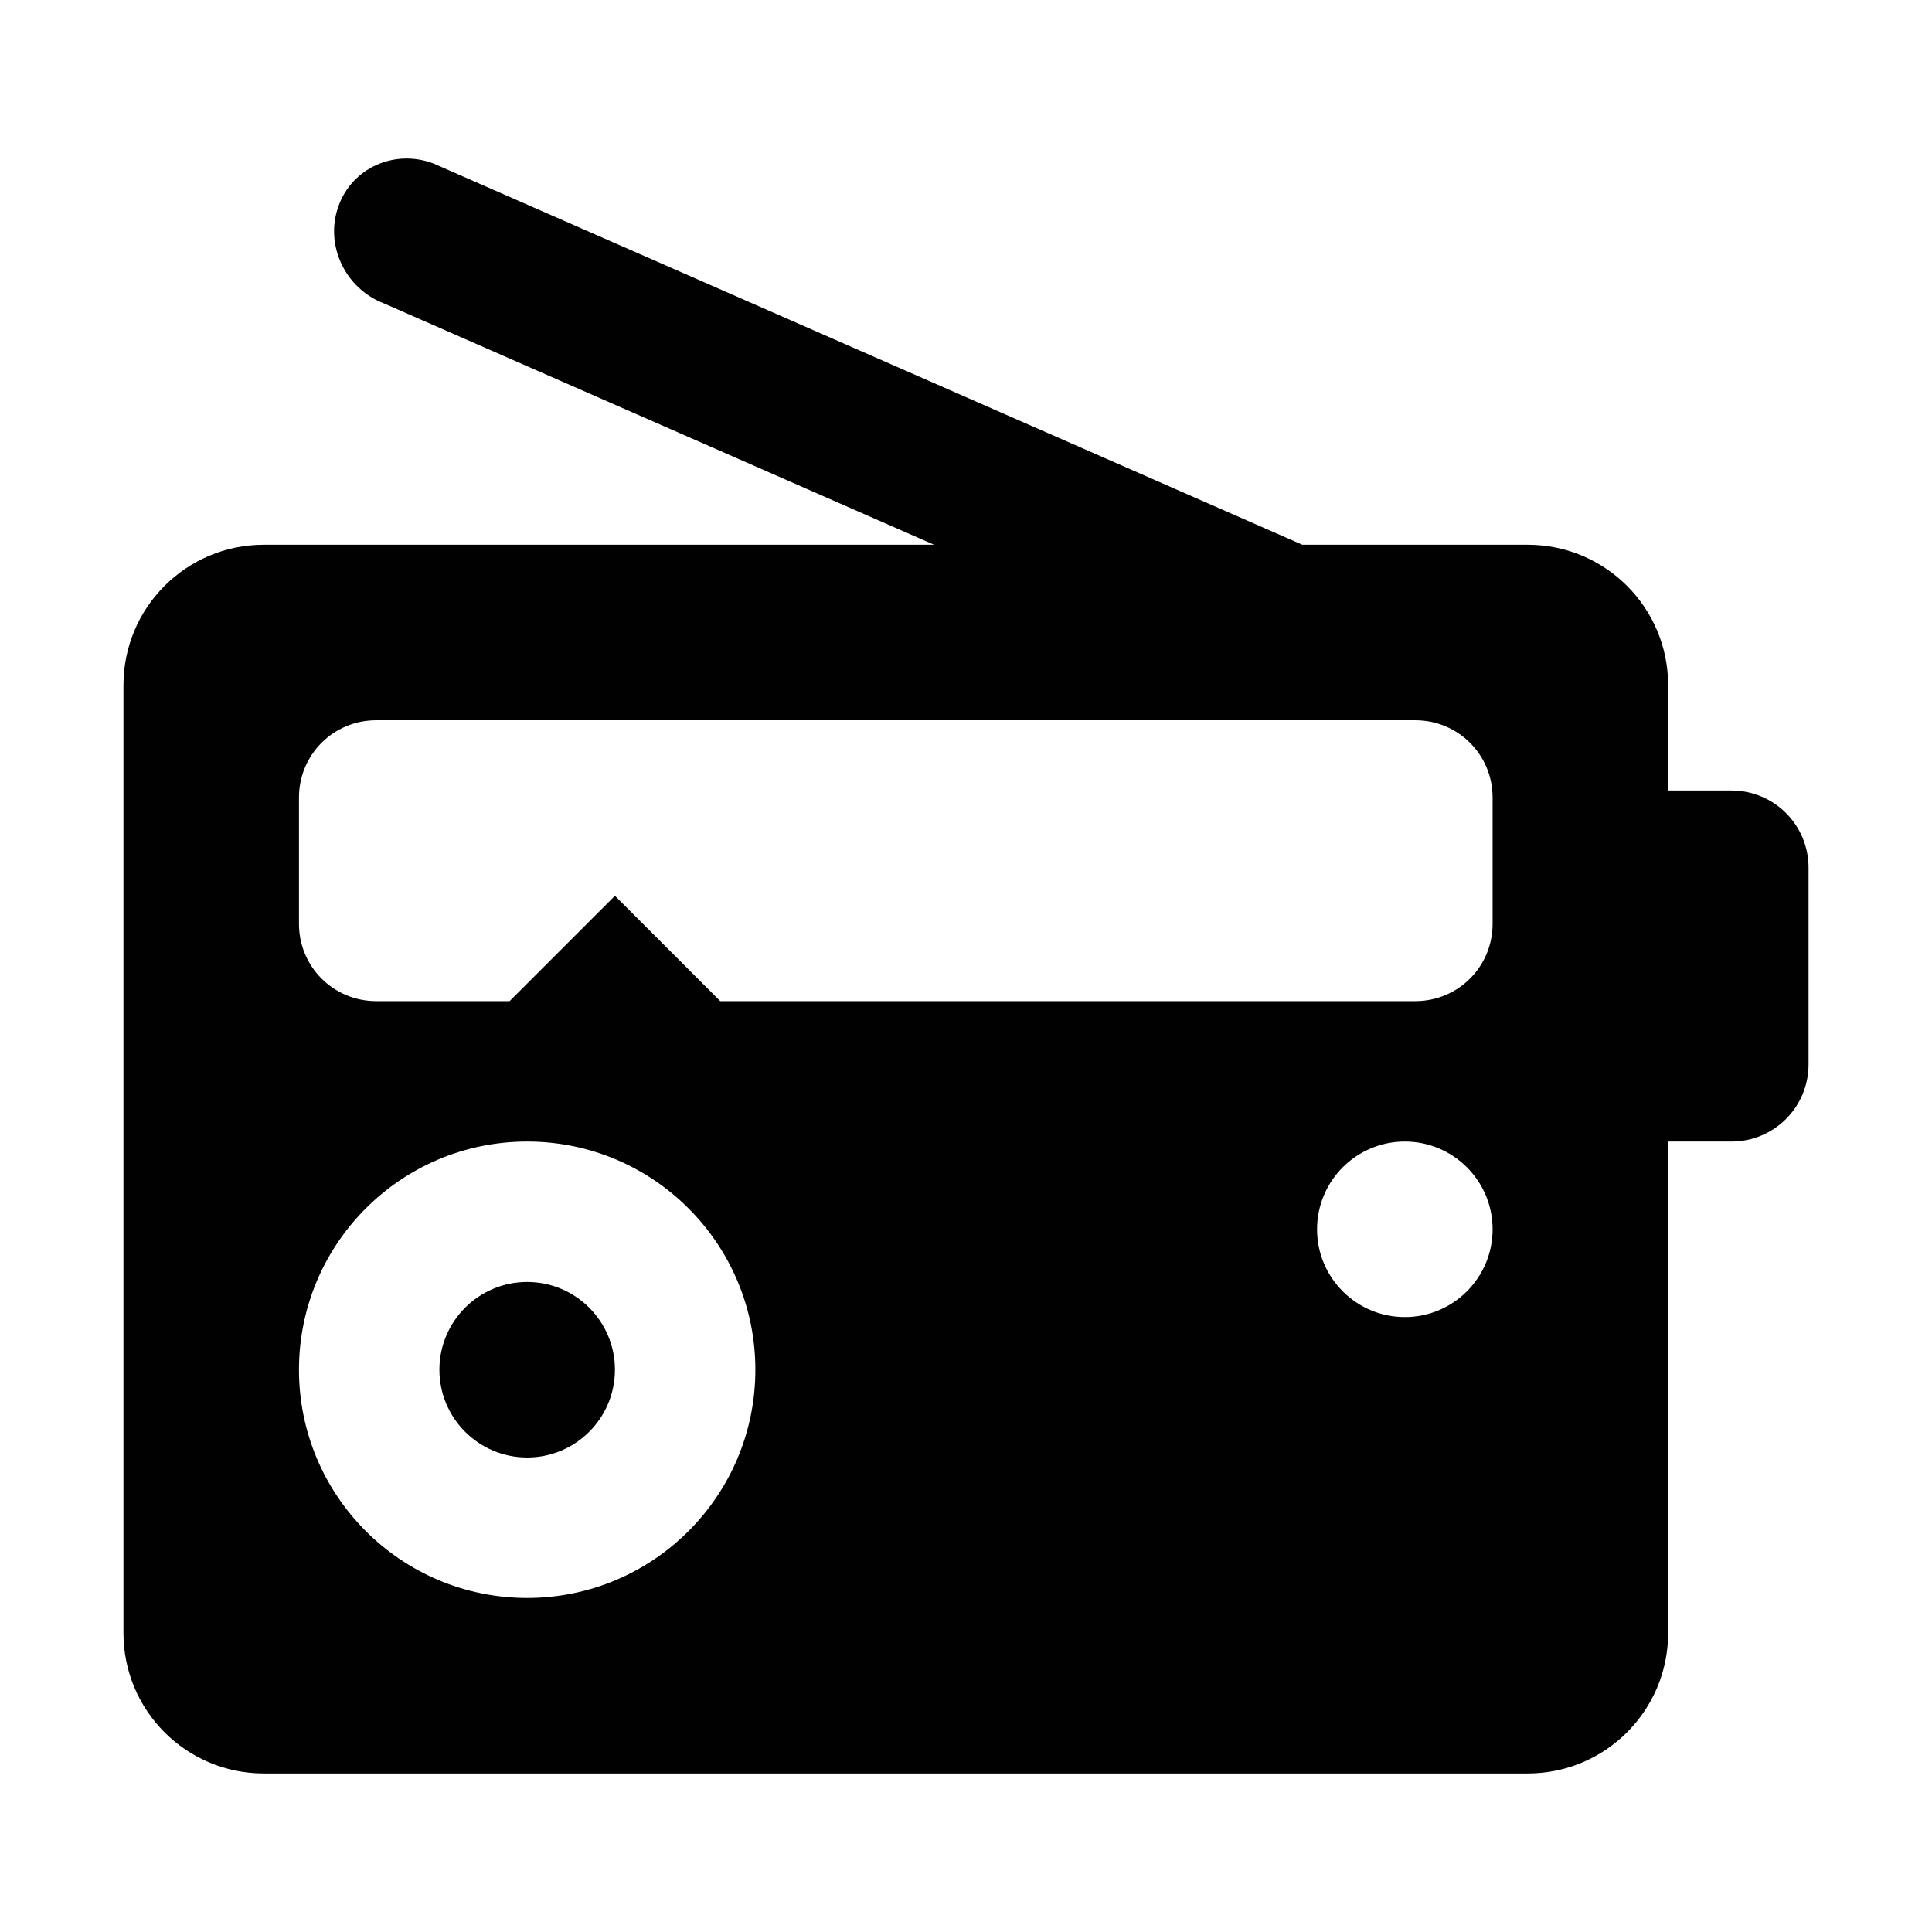
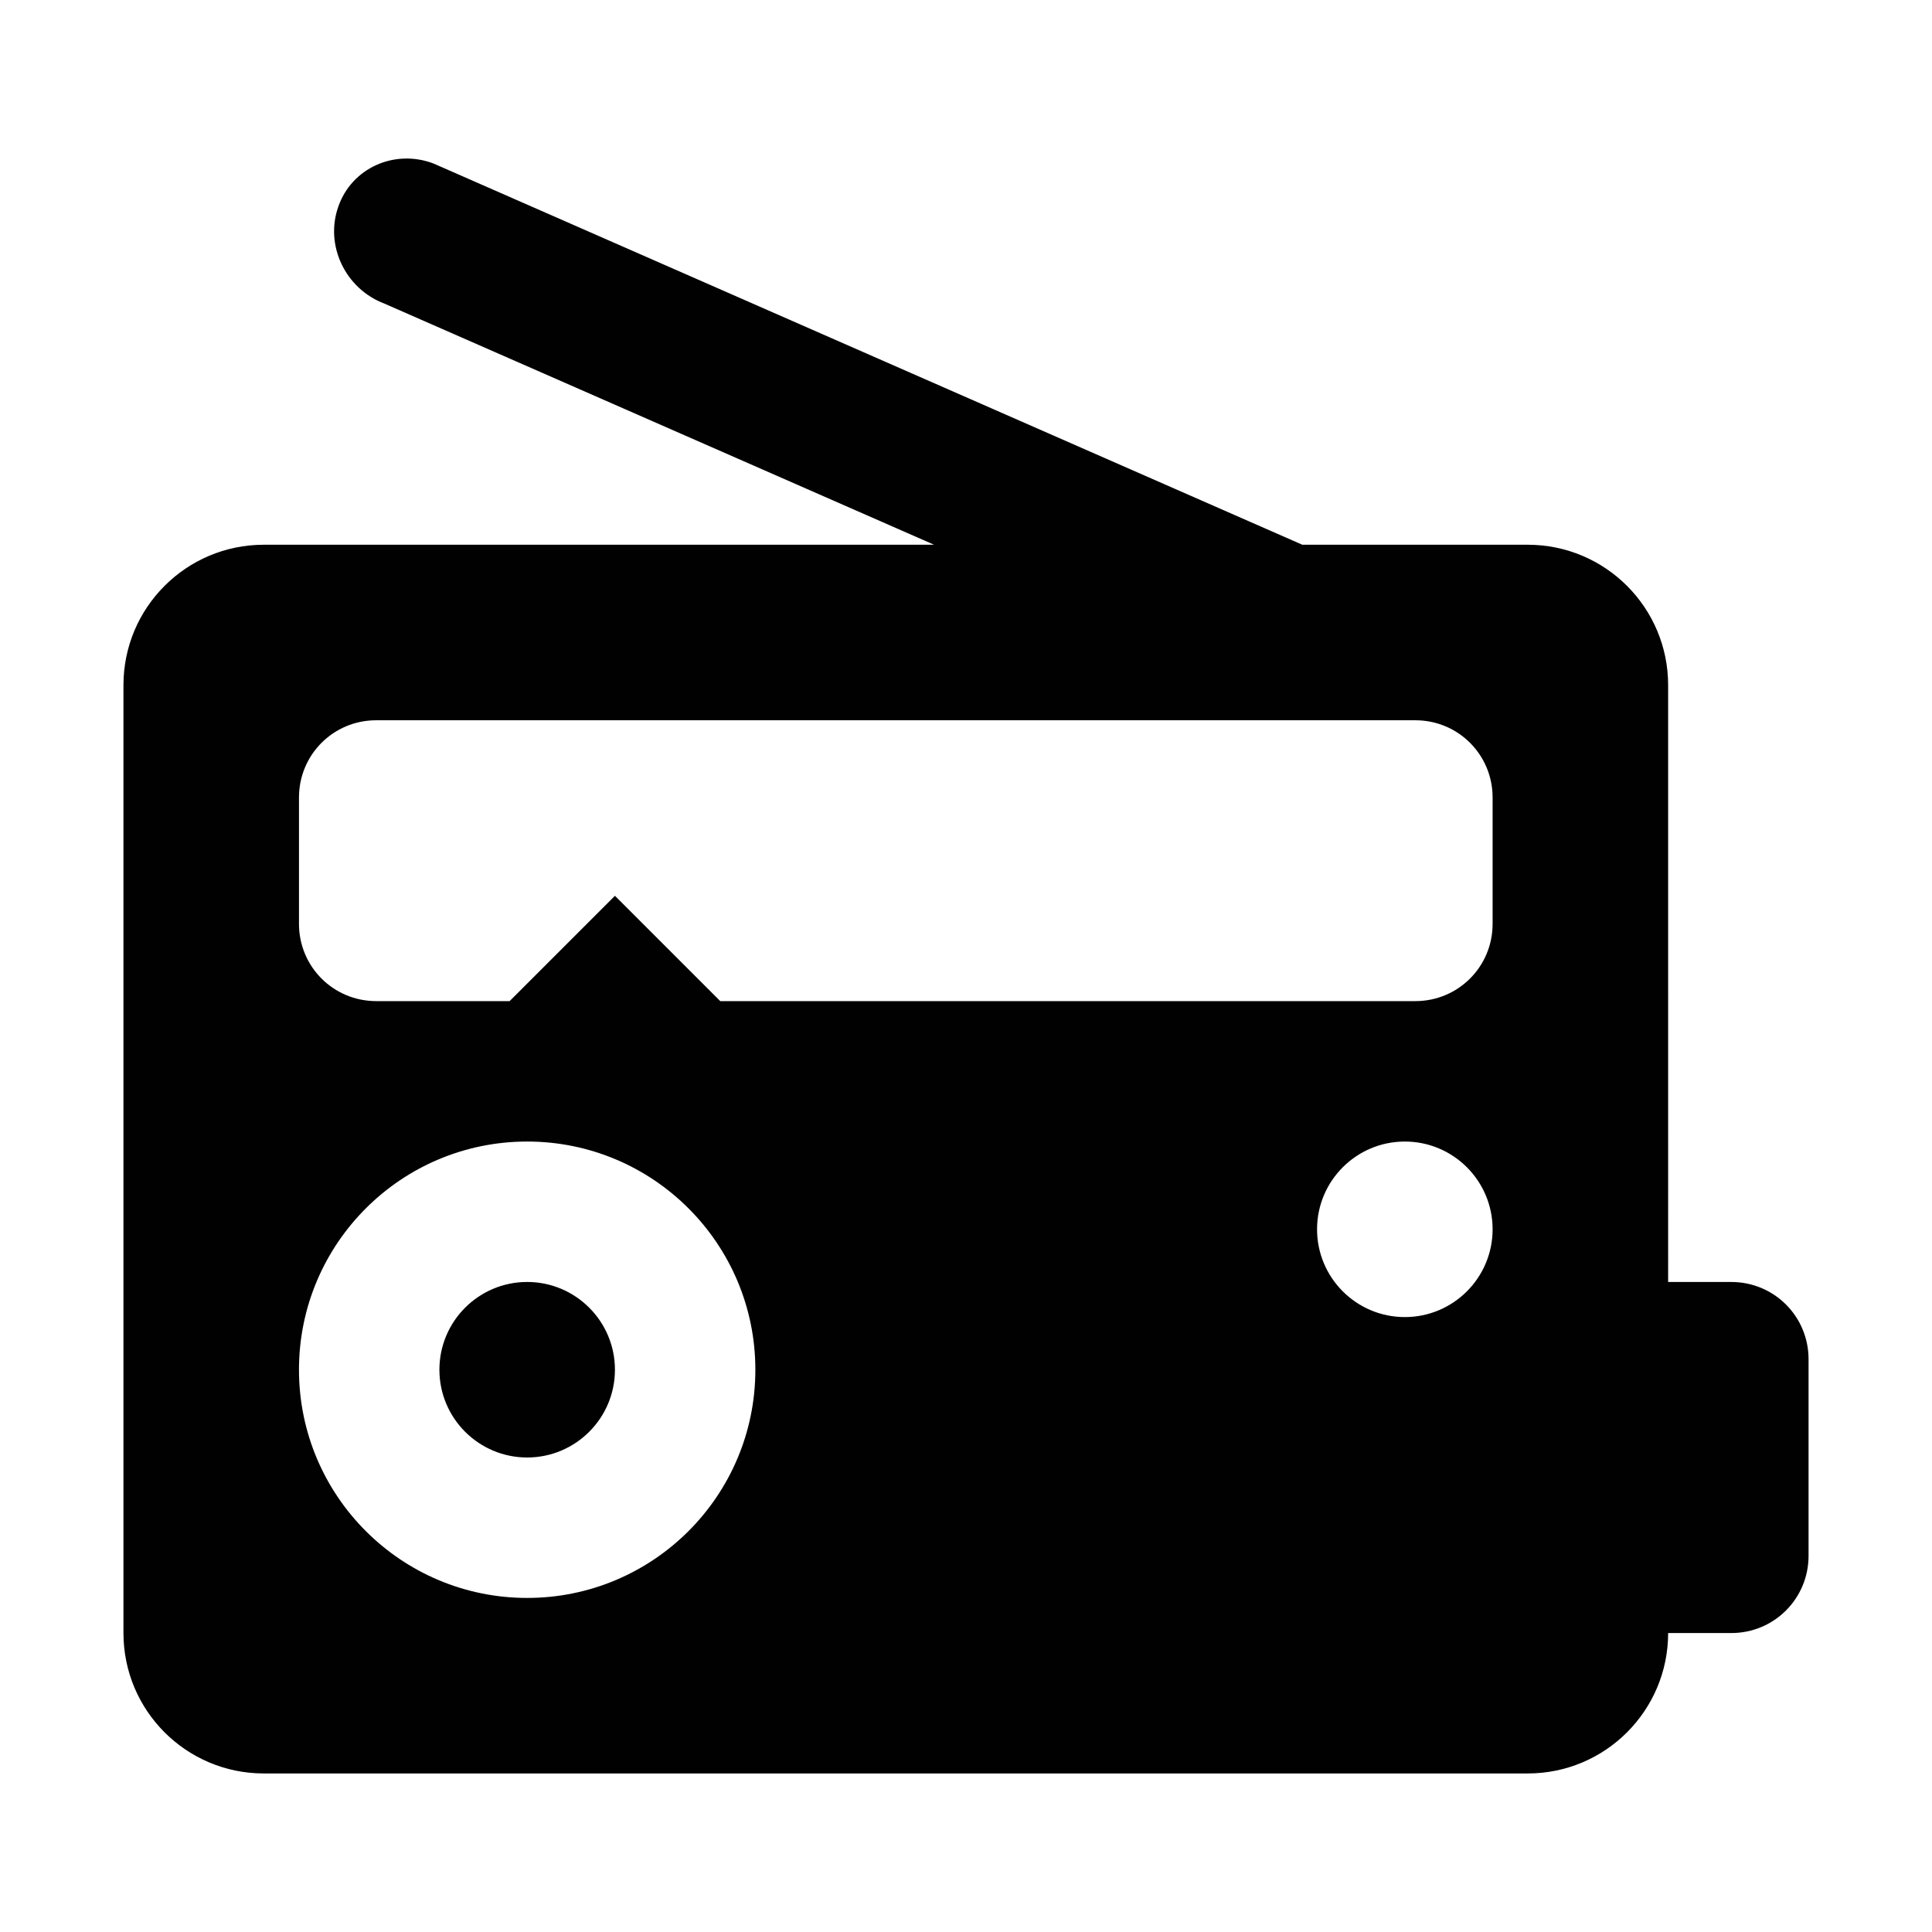
<svg xmlns="http://www.w3.org/2000/svg" enable-background="new 0 0 500 500" height="500px" id="Layer_1" version="1.1" viewBox="0 0 500 500" width="500px" xml:space="preserve">
-   <path clip-rule="evenodd" d="M113.718,354.487c0,12.536,10.177,22.711,22.713,22.711  s22.713-10.175,22.713-22.711c0-12.537-10.177-22.715-22.713-22.715S113.718,341.95,113.718,354.487z M337.04,140.977L112.174,42.31  c-10.085-3.815-21.169,1.179-24.622,11.174c-3.544,9.996,1.815,21.26,11.902,25.075l142.277,62.418H68.29  c-20.077,0-36.34,16.264-36.34,36.343v245.309c0,20.075,16.264,36.341,36.34,36.341h327.077c20.078,0,36.345-16.266,36.345-36.341  V295.431h16.35c11.084,0,19.99-8.91,19.99-19.99v-50.875c0-11.086-8.906-19.989-19.99-19.989h-16.35V177.32  c0-20.079-16.267-36.343-36.345-36.343H337.04z M97.367,186.404h268.925c11.081,0,19.992,8.904,19.992,19.991v32.703  c0,11.086-8.911,19.989-19.992,19.989H186.401l-27.256-27.254l-27.256,27.254H97.367c-11.086,0-19.991-8.903-19.991-19.989v-32.703  C77.375,195.309,86.28,186.404,97.367,186.404z M340.853,318.143c0-12.536,10.18-22.712,22.717-22.712  c12.535,0,22.715,10.176,22.715,22.712c0,12.54-10.18,22.716-22.715,22.716C351.032,340.858,340.853,330.683,340.853,318.143z   M77.375,354.487c0-32.615,26.441-59.057,59.056-59.057s59.055,26.441,59.055,59.057s-26.44,59.056-59.055,59.056  S77.375,387.103,77.375,354.487z" fill="#010101" fill-rule="evenodd" />
+   <path clip-rule="evenodd" d="M113.718,354.487c0,12.536,10.177,22.711,22.713,22.711  s22.713-10.175,22.713-22.711c0-12.537-10.177-22.715-22.713-22.715S113.718,341.95,113.718,354.487z M337.04,140.977L112.174,42.31  c-10.085-3.815-21.169,1.179-24.622,11.174c-3.544,9.996,1.815,21.26,11.902,25.075l142.277,62.418H68.29  c-20.077,0-36.34,16.264-36.34,36.343v245.309c0,20.075,16.264,36.341,36.34,36.341h327.077c20.078,0,36.345-16.266,36.345-36.341  h16.35c11.084,0,19.99-8.91,19.99-19.99v-50.875c0-11.086-8.906-19.989-19.99-19.989h-16.35V177.32  c0-20.079-16.267-36.343-36.345-36.343H337.04z M97.367,186.404h268.925c11.081,0,19.992,8.904,19.992,19.991v32.703  c0,11.086-8.911,19.989-19.992,19.989H186.401l-27.256-27.254l-27.256,27.254H97.367c-11.086,0-19.991-8.903-19.991-19.989v-32.703  C77.375,195.309,86.28,186.404,97.367,186.404z M340.853,318.143c0-12.536,10.18-22.712,22.717-22.712  c12.535,0,22.715,10.176,22.715,22.712c0,12.54-10.18,22.716-22.715,22.716C351.032,340.858,340.853,330.683,340.853,318.143z   M77.375,354.487c0-32.615,26.441-59.057,59.056-59.057s59.055,26.441,59.055,59.057s-26.44,59.056-59.055,59.056  S77.375,387.103,77.375,354.487z" fill="#010101" fill-rule="evenodd" />
</svg>